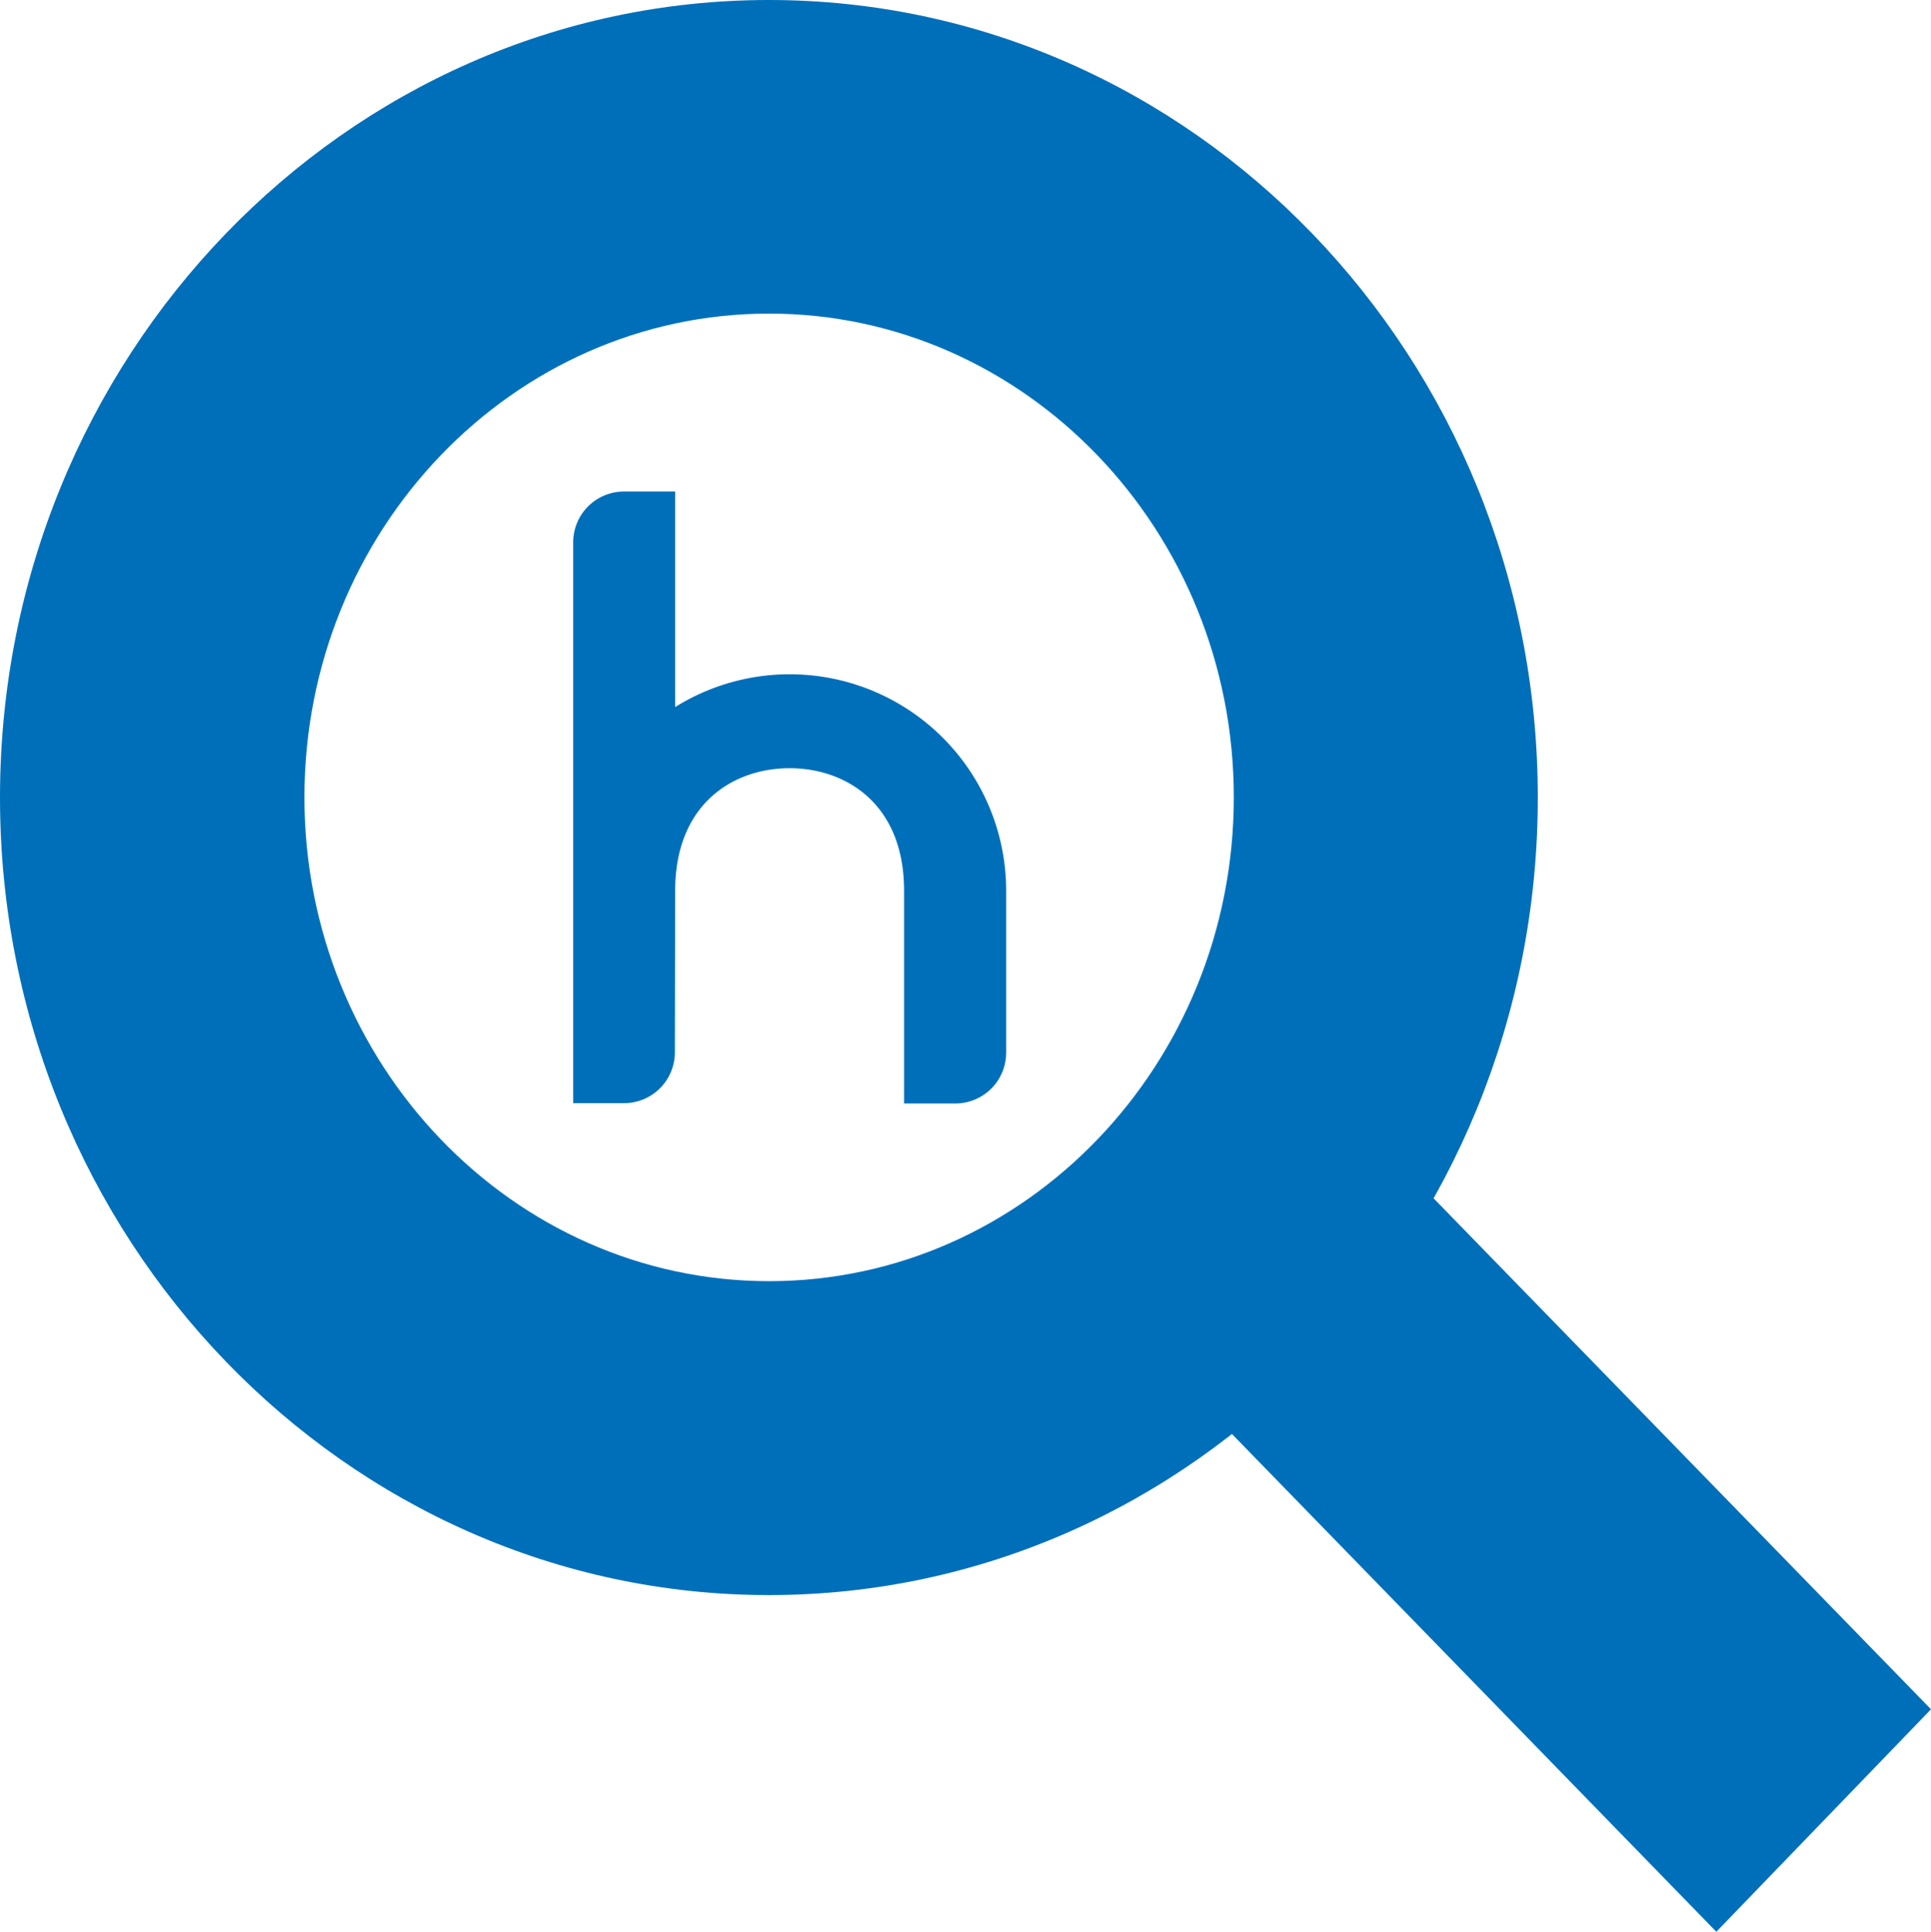
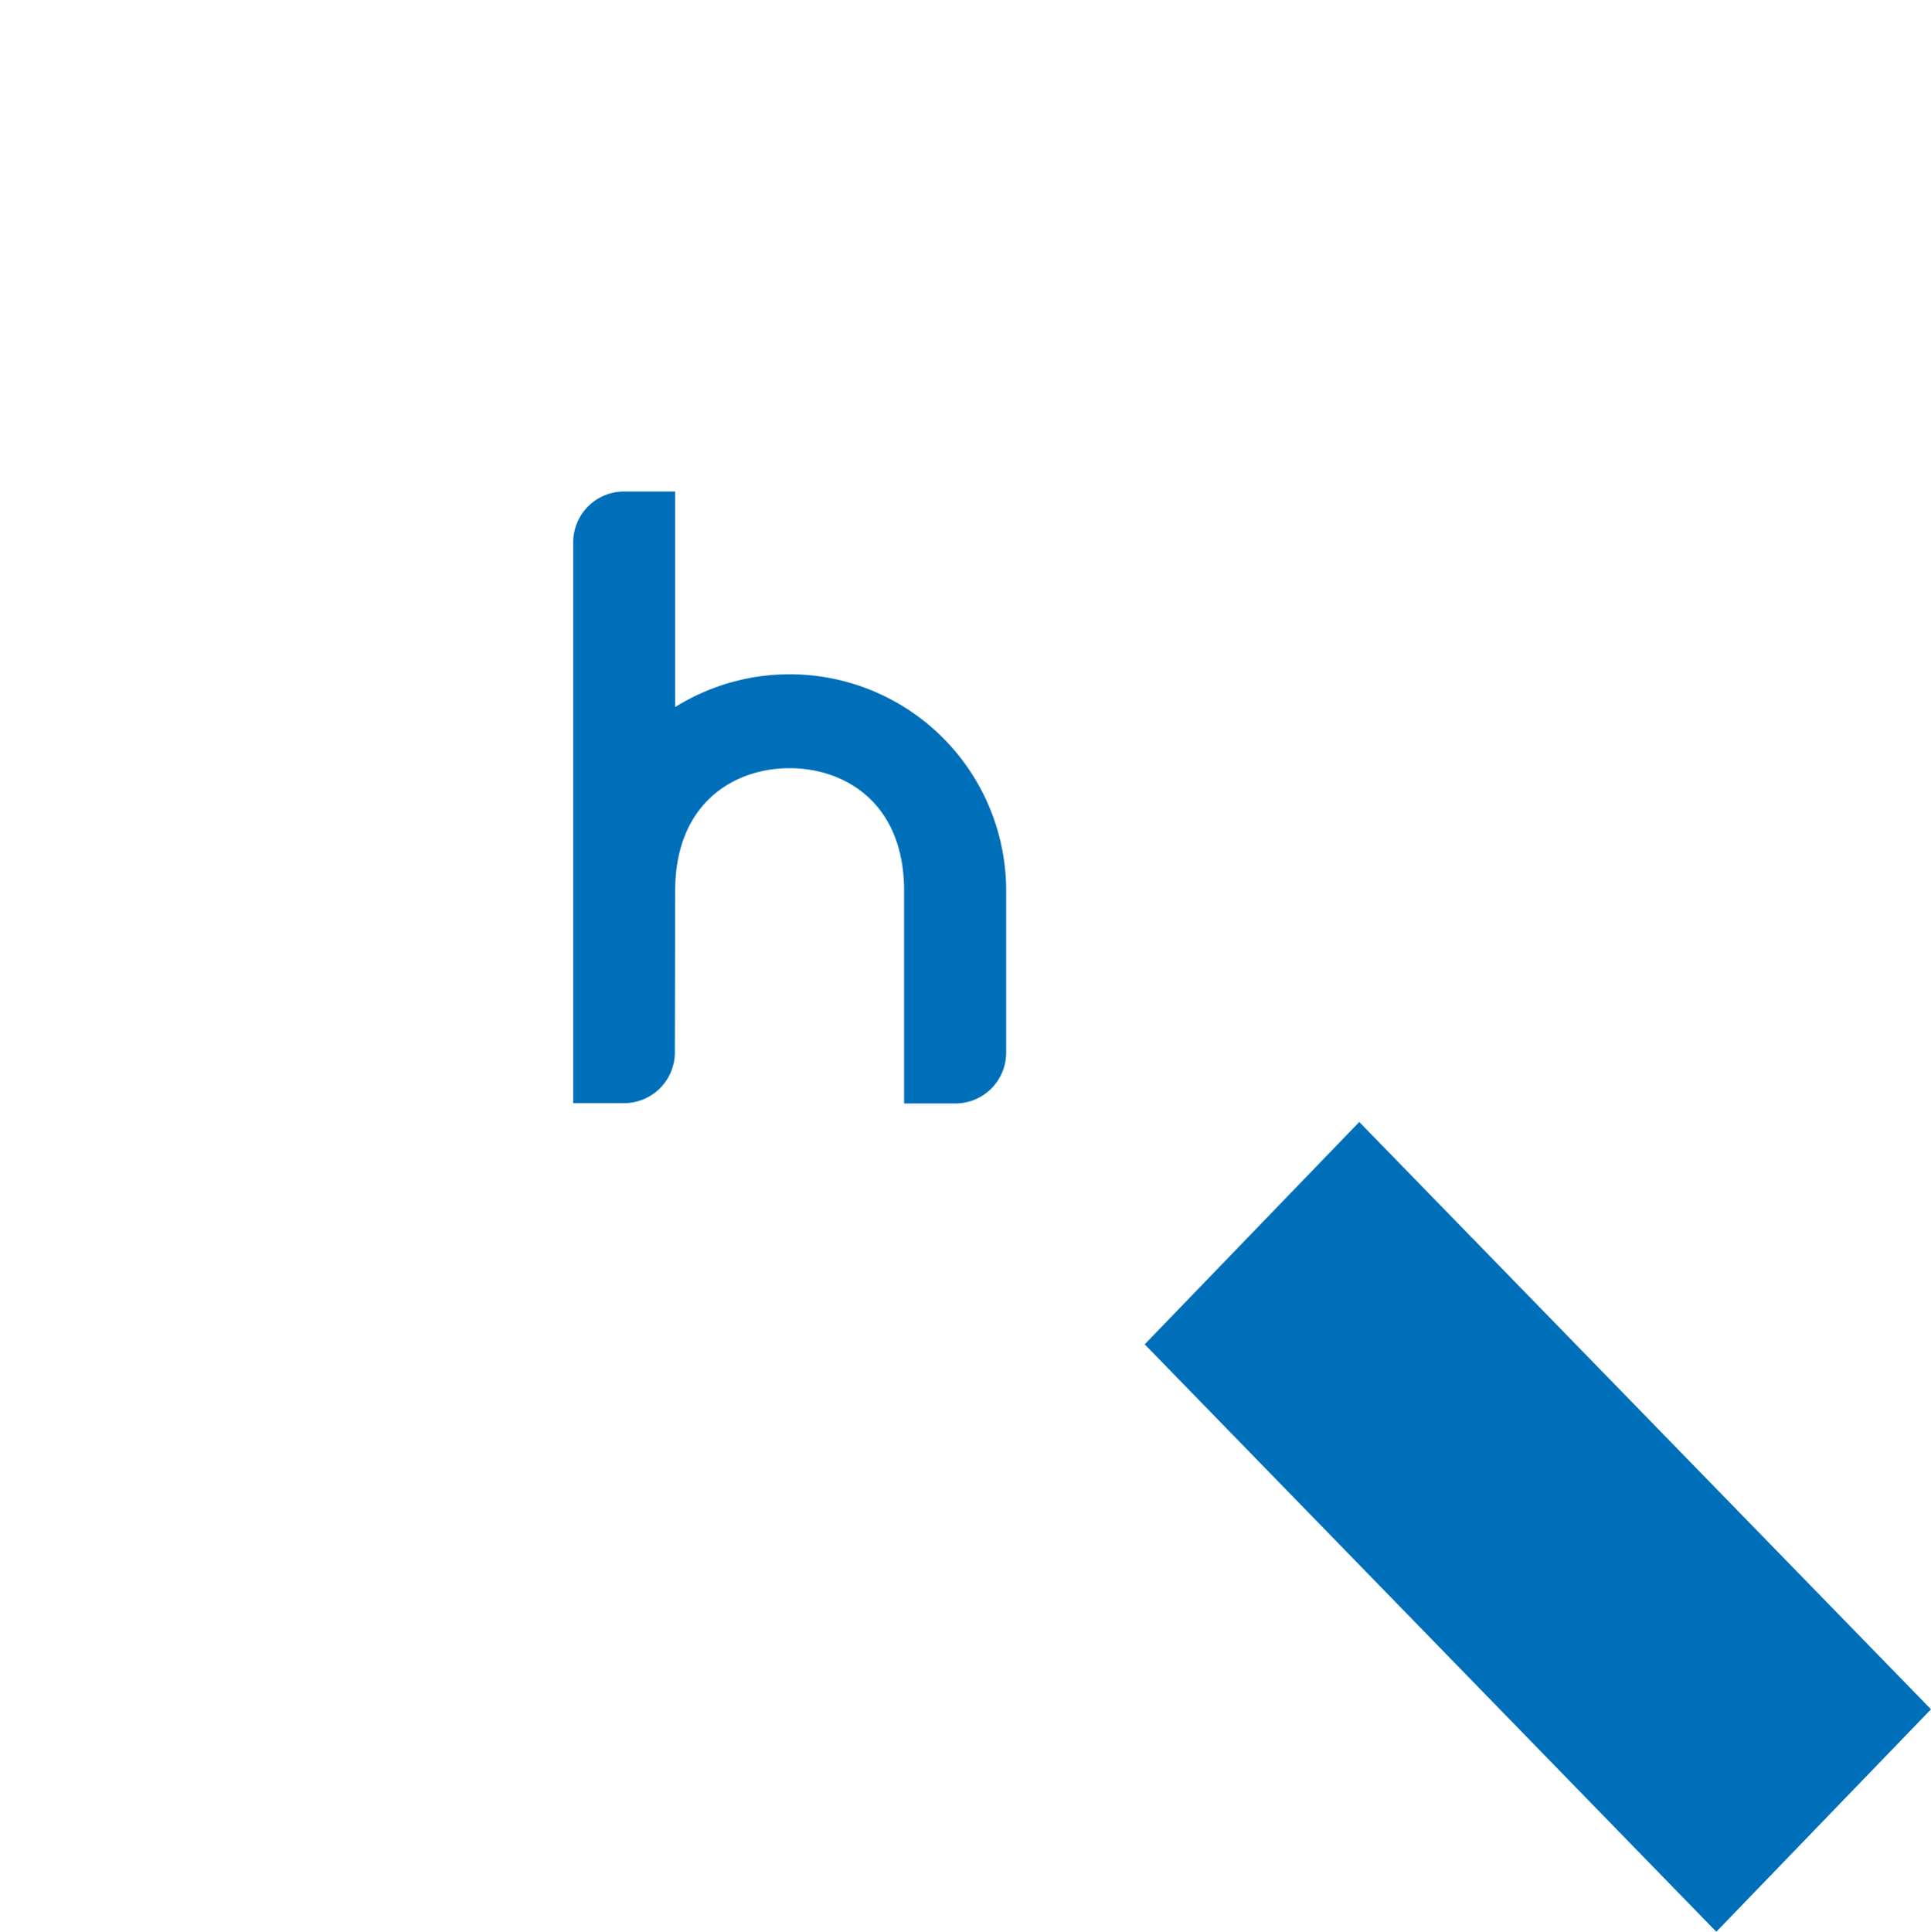
<svg xmlns="http://www.w3.org/2000/svg" id="Layer_1" data-name="Layer 1" viewBox="0 0 181.61 181.66">
  <defs>
    <style>.cls-1{fill:#006fba;}</style>
  </defs>
  <path class="cls-1" d="M73.84,110.36a4.78,4.78,0,0,1-4.78,4.78H64.28V62.4a4.78,4.78,0,0,1,4.78-4.78h4.81V77.89A20.36,20.36,0,0,1,105,95v15.39a4.78,4.78,0,0,1-4.78,4.78H95.4v-20c0-8.23-5.53-11.53-10.77-11.53s-10.76,3.3-10.76,11.53Z" transform="translate(-10.37 -11.4)" />
-   <path class="cls-1" d="M82.69,161.4c-39.87,0-72.32-33.66-72.32-75s32.45-75,72.32-75S155,45,155,86.4,122.56,161.4,82.69,161.4Zm0-120.51C58.59,40.89,39,61.3,39,86.38s19.61,45.5,43.71,45.5,43.7-20.41,43.7-45.5-19.61-45.49-43.7-45.49Z" transform="translate(-10.37 -11.4)" />
  <polygon class="cls-1" points="161.42 181.66 107.66 126.42 127.84 105.51 181.61 160.74 161.42 181.66" />
</svg>